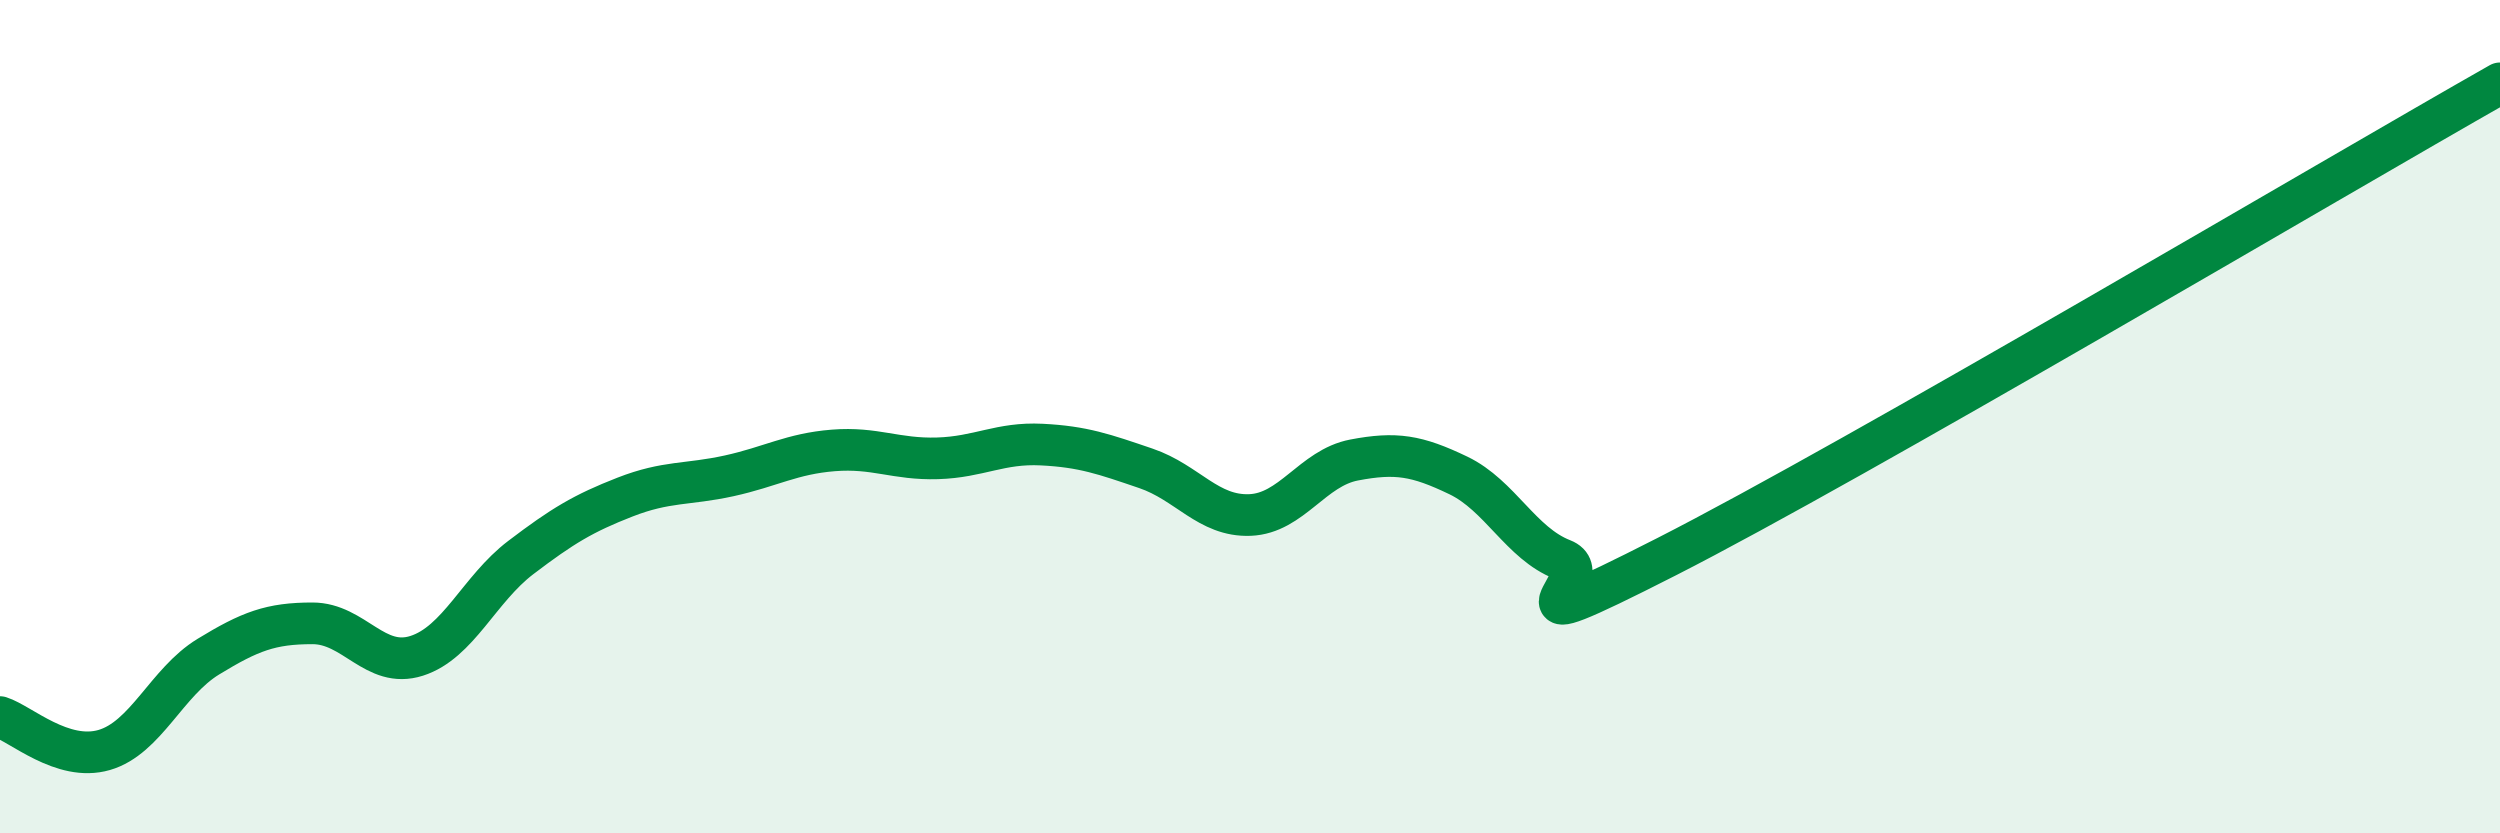
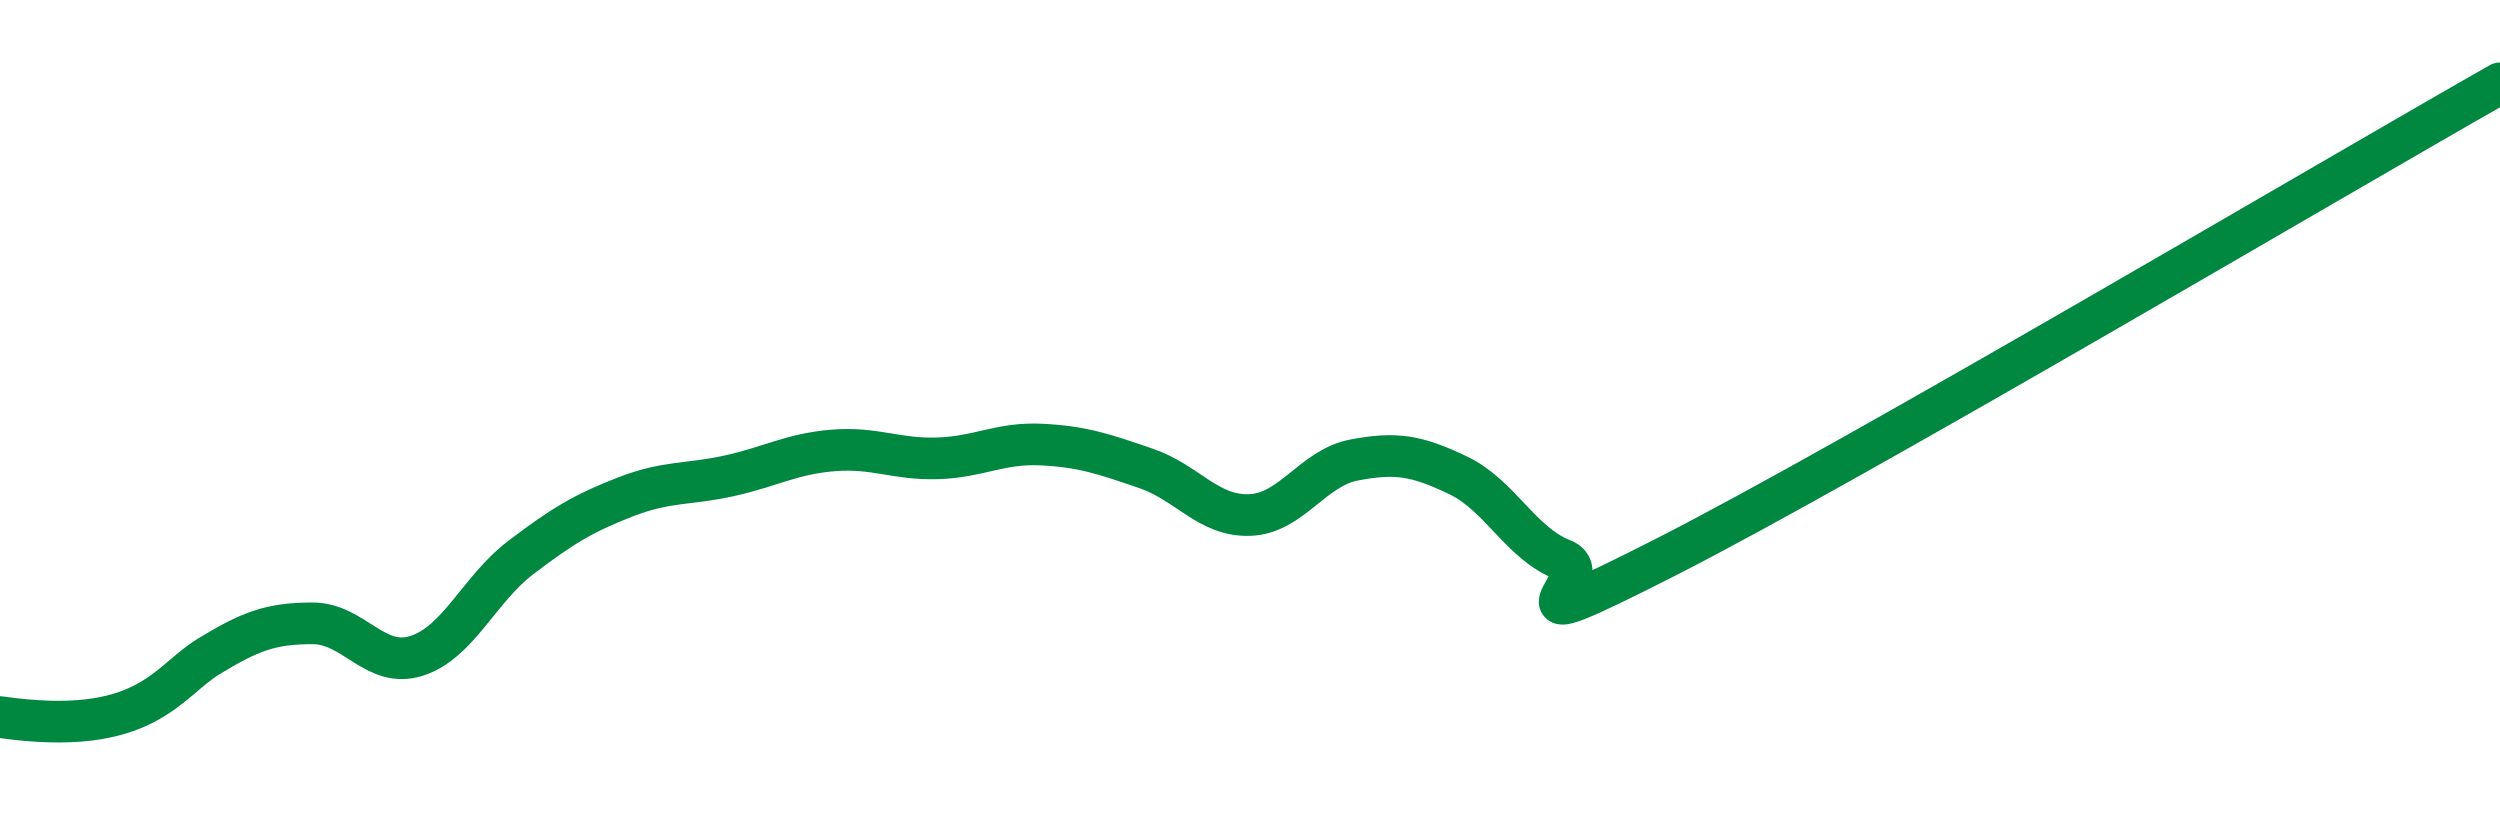
<svg xmlns="http://www.w3.org/2000/svg" width="60" height="20" viewBox="0 0 60 20">
-   <path d="M 0,17.21 C 0.5,17.37 1.5,18.29 2.5,18 C 3.5,17.71 4,16.37 5,15.76 C 6,15.15 6.5,14.96 7.5,14.96 C 8.5,14.96 9,16.06 10,15.74 C 11,15.42 11.5,14.14 12.5,13.38 C 13.5,12.62 14,12.32 15,11.93 C 16,11.54 16.5,11.64 17.5,11.42 C 18.5,11.2 19,10.89 20,10.81 C 21,10.73 21.5,11.03 22.5,11 C 23.5,10.97 24,10.62 25,10.67 C 26,10.72 26.5,10.9 27.5,11.24 C 28.5,11.58 29,12.4 30,12.36 C 31,12.32 31.5,11.23 32.5,11.04 C 33.5,10.85 34,10.93 35,11.41 C 36,11.89 36.5,13.04 37.5,13.43 C 38.5,13.82 35.5,15.65 40,13.36 C 44.5,11.07 56,4.27 60,2L60 20L0 20Z" fill="#008740" opacity="0.1" stroke-linecap="round" stroke-linejoin="round" />
-   <path d="M 0,17.21 C 0.5,17.37 1.5,18.29 2.5,18 C 3.5,17.71 4,16.37 5,15.76 C 6,15.15 6.5,14.96 7.5,14.96 C 8.5,14.96 9,16.06 10,15.74 C 11,15.42 11.5,14.14 12.5,13.38 C 13.5,12.62 14,12.32 15,11.93 C 16,11.54 16.5,11.64 17.5,11.42 C 18.5,11.2 19,10.89 20,10.81 C 21,10.73 21.5,11.03 22.5,11 C 23.5,10.97 24,10.62 25,10.67 C 26,10.72 26.5,10.9 27.5,11.24 C 28.5,11.58 29,12.4 30,12.36 C 31,12.32 31.5,11.23 32.5,11.04 C 33.5,10.85 34,10.93 35,11.41 C 36,11.89 36.5,13.04 37.5,13.43 C 38.5,13.82 35.5,15.65 40,13.36 C 44.5,11.07 56,4.27 60,2" stroke="#008740" stroke-width="1" fill="none" stroke-linecap="round" stroke-linejoin="round" />
+   <path d="M 0,17.21 C 3.5,17.71 4,16.37 5,15.76 C 6,15.15 6.5,14.96 7.5,14.96 C 8.5,14.96 9,16.06 10,15.74 C 11,15.42 11.5,14.14 12.5,13.38 C 13.5,12.62 14,12.32 15,11.93 C 16,11.54 16.5,11.64 17.5,11.42 C 18.5,11.2 19,10.89 20,10.81 C 21,10.73 21.5,11.03 22.5,11 C 23.5,10.97 24,10.62 25,10.67 C 26,10.72 26.5,10.9 27.5,11.24 C 28.5,11.58 29,12.4 30,12.36 C 31,12.32 31.5,11.23 32.5,11.04 C 33.5,10.85 34,10.93 35,11.41 C 36,11.89 36.5,13.04 37.5,13.43 C 38.5,13.82 35.5,15.65 40,13.36 C 44.5,11.07 56,4.27 60,2" stroke="#008740" stroke-width="1" fill="none" stroke-linecap="round" stroke-linejoin="round" />
</svg>